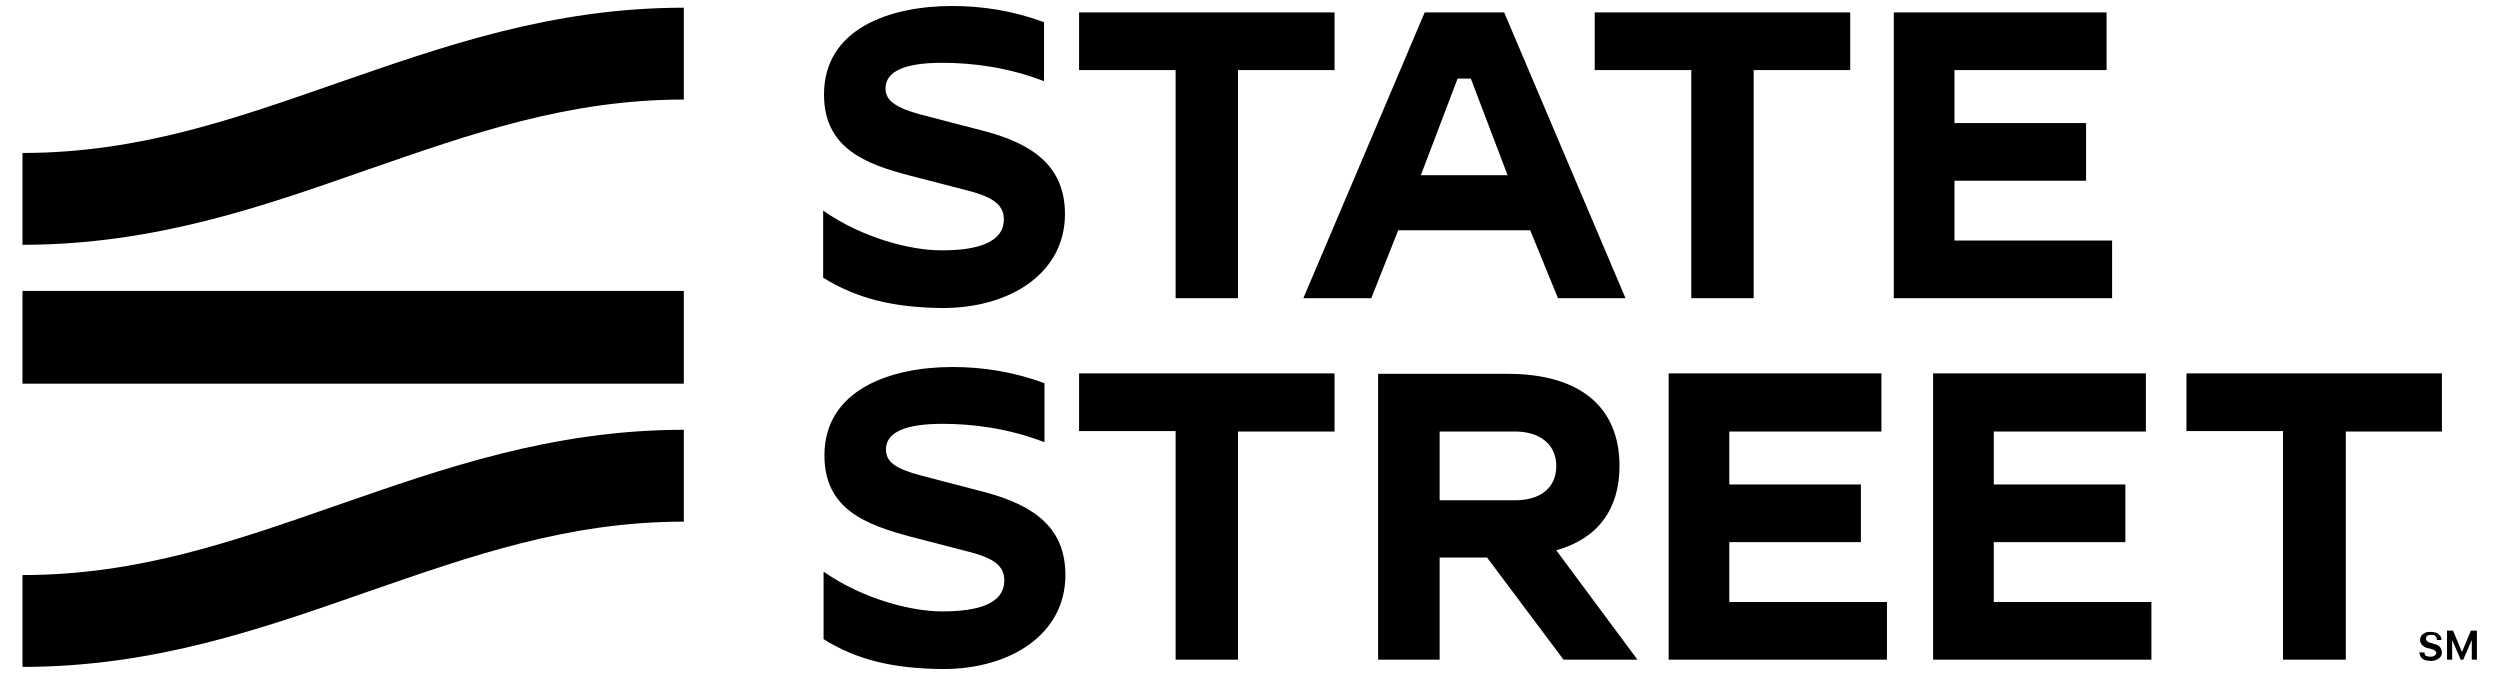
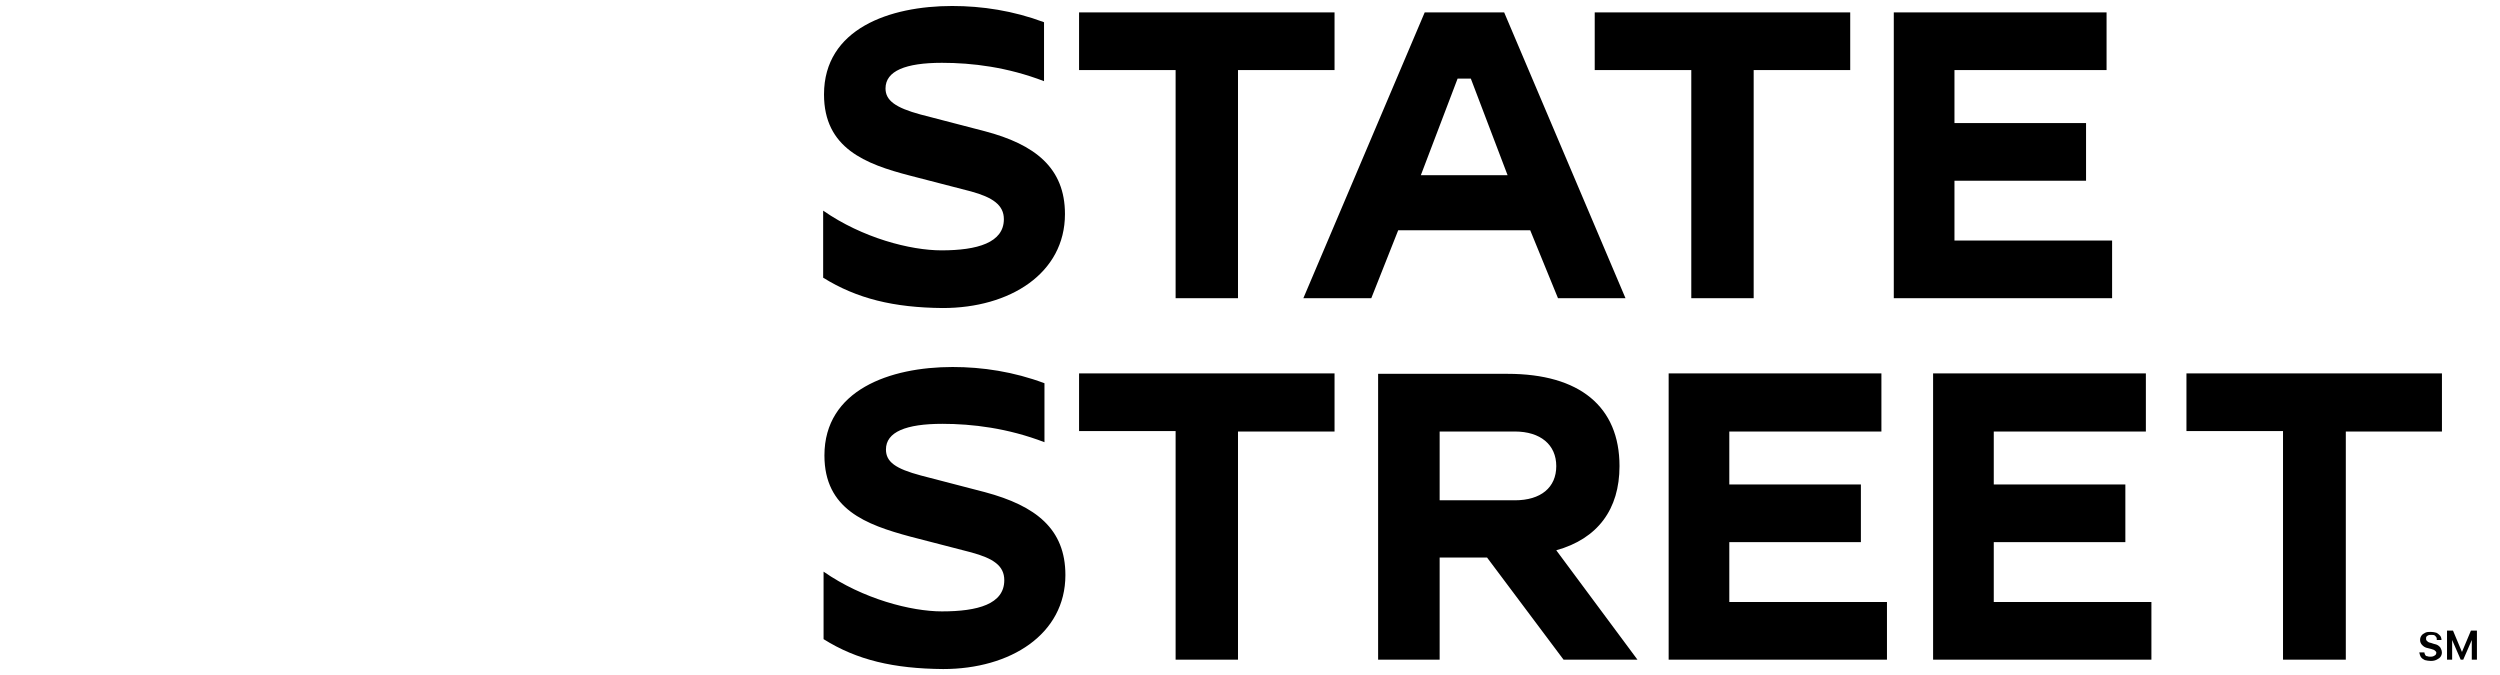
<svg xmlns="http://www.w3.org/2000/svg" width="126" height="34" viewBox="0 0 126 34" fill="none">
  <g id="State-street-logo-final 1">
    <g id="Logo_00000165924221331983462930000011579409753514673035_">
      <path id="SM" d="M122.813 32.191C122.813 32.127 122.77 32.084 122.727 32.041C122.684 31.998 122.619 31.998 122.533 31.998C122.468 31.998 122.425 31.998 122.382 32.019C122.339 32.041 122.318 32.062 122.296 32.084C122.274 32.105 122.274 32.148 122.274 32.191C122.274 32.213 122.274 32.256 122.296 32.278C122.318 32.299 122.339 32.321 122.361 32.342C122.382 32.364 122.404 32.364 122.447 32.385C122.468 32.385 122.511 32.407 122.533 32.407L122.662 32.45C122.727 32.471 122.77 32.471 122.813 32.493C122.856 32.514 122.899 32.536 122.942 32.579C122.985 32.622 123.007 32.644 123.028 32.708C123.05 32.751 123.071 32.816 123.071 32.88C123.071 32.967 123.05 33.031 123.007 33.096C122.963 33.16 122.899 33.203 122.813 33.246C122.727 33.289 122.641 33.311 122.511 33.311C122.404 33.311 122.296 33.289 122.21 33.268C122.124 33.225 122.059 33.182 122.016 33.117C121.973 33.053 121.951 32.967 121.93 32.88H122.188C122.188 32.923 122.21 32.967 122.231 33.01C122.253 33.053 122.296 33.074 122.339 33.074C122.382 33.096 122.425 33.096 122.49 33.096C122.554 33.096 122.597 33.096 122.641 33.074C122.684 33.053 122.727 33.031 122.748 33.01C122.77 32.988 122.791 32.945 122.791 32.902C122.791 32.859 122.77 32.837 122.748 32.816C122.727 32.794 122.705 32.773 122.662 32.751C122.619 32.73 122.576 32.73 122.533 32.708L122.361 32.665C122.231 32.644 122.145 32.579 122.081 32.514C122.016 32.45 121.973 32.364 121.973 32.256C121.973 32.17 121.995 32.105 122.038 32.041C122.081 31.976 122.145 31.933 122.231 31.89C122.318 31.847 122.404 31.847 122.511 31.847C122.619 31.847 122.705 31.868 122.791 31.89C122.877 31.933 122.92 31.976 122.985 32.041C123.028 32.105 123.05 32.17 123.05 32.256H122.813V32.191ZM124.535 31.782L124.083 32.859L123.631 31.782H123.33V33.246H123.588V32.256L124.019 33.246H124.148L124.578 32.256V33.246H124.837V31.782H124.535Z" fill="black" />
      <path id="Wordmark" d="M41.487 13.996V10.616C43.468 11.994 45.879 12.618 47.451 12.618C49.26 12.618 50.595 12.231 50.595 11.046C50.595 10.336 50.035 9.948 48.937 9.647L45.858 8.85C43.618 8.269 41.53 7.472 41.53 4.759C41.53 1.443 44.846 0.302 47.989 0.302C49.497 0.302 51.069 0.539 52.619 1.12V4.091C50.767 3.381 49.002 3.166 47.473 3.166C45.642 3.166 44.63 3.575 44.63 4.458C44.63 5.06 45.126 5.427 46.396 5.771L49.626 6.611C52.167 7.278 53.674 8.463 53.674 10.788C53.674 13.781 50.896 15.525 47.516 15.525C45.039 15.504 43.188 15.052 41.487 13.996ZM59.251 15.03H62.395V3.532H67.261V0.625H54.385V3.532H59.251V15.03ZM85.241 15.03H88.385V3.532H93.251V0.625H80.374V3.532H85.241V15.03ZM65.689 15.03H69.113L70.469 11.606H77.123L78.523 15.03H81.925L75.81 0.625H71.805L65.689 15.03ZM71.611 8.829L73.463 3.962H74.13L75.982 8.829H71.611ZM95.447 15.03H106.45V12.123H98.505V9.109H105.137V6.202H98.505V3.532H106.171V0.625H95.447V15.03ZM47.537 33.72C50.918 33.72 53.696 31.976 53.696 28.983C53.696 26.658 52.21 25.495 49.647 24.806L46.417 23.966C45.126 23.622 44.652 23.277 44.652 22.653C44.652 21.77 45.664 21.361 47.494 21.361C49.002 21.361 50.789 21.576 52.641 22.287V19.315C51.09 18.734 49.518 18.497 48.011 18.497C44.846 18.497 41.551 19.66 41.551 22.954C41.551 25.667 43.64 26.442 45.879 27.045L48.958 27.842C50.057 28.143 50.616 28.509 50.616 29.242C50.616 30.447 49.281 30.814 47.473 30.814C45.922 30.814 43.489 30.189 41.508 28.811V32.213C43.188 33.268 45.039 33.699 47.537 33.72ZM59.251 33.247H62.395V21.748H67.261V18.82H54.385V21.727H59.251V33.247ZM115.085 33.247H118.229V21.748H123.074V18.82H110.197V21.727H115.064V33.247H115.085ZM84.1 33.247H95.103V30.34H87.157V27.325H93.789V24.418H87.157V21.748H94.823V18.82H84.1V33.247ZM97.428 33.247H108.431V30.34H100.486V27.325H107.118V24.418H100.486V21.748H108.152V18.82H97.428V33.247ZM69.457 33.247H72.558V28.1H74.948L78.803 33.247H82.528L78.436 27.734C80.525 27.153 81.623 25.667 81.623 23.492C81.623 20.499 79.621 18.841 75.982 18.841H69.457V33.247ZM72.558 25.215V21.748H76.348C77.64 21.748 78.436 22.416 78.436 23.492C78.436 24.569 77.661 25.215 76.348 25.215H72.558Z" fill="black" />
-       <path id="Symbol" d="M17.024 4.177C22.257 2.369 27.769 0.388 34.465 0.388V5.017C28.609 5.017 23.764 6.74 18.531 8.549C13.364 10.357 7.83 12.338 1.133 12.338V7.709C6.99 7.709 11.835 5.986 17.024 4.177ZM1.133 14.664H34.465V19.336H32.032H1.133V14.664ZM1.133 28.983C6.99 28.983 11.835 27.26 17.024 25.452C22.257 23.643 27.769 21.662 34.465 21.662V26.291C28.609 26.291 23.764 28.014 18.531 29.823C13.342 31.631 7.83 33.612 1.133 33.612V28.983Z" fill="black" />
    </g>
  </g>
</svg>